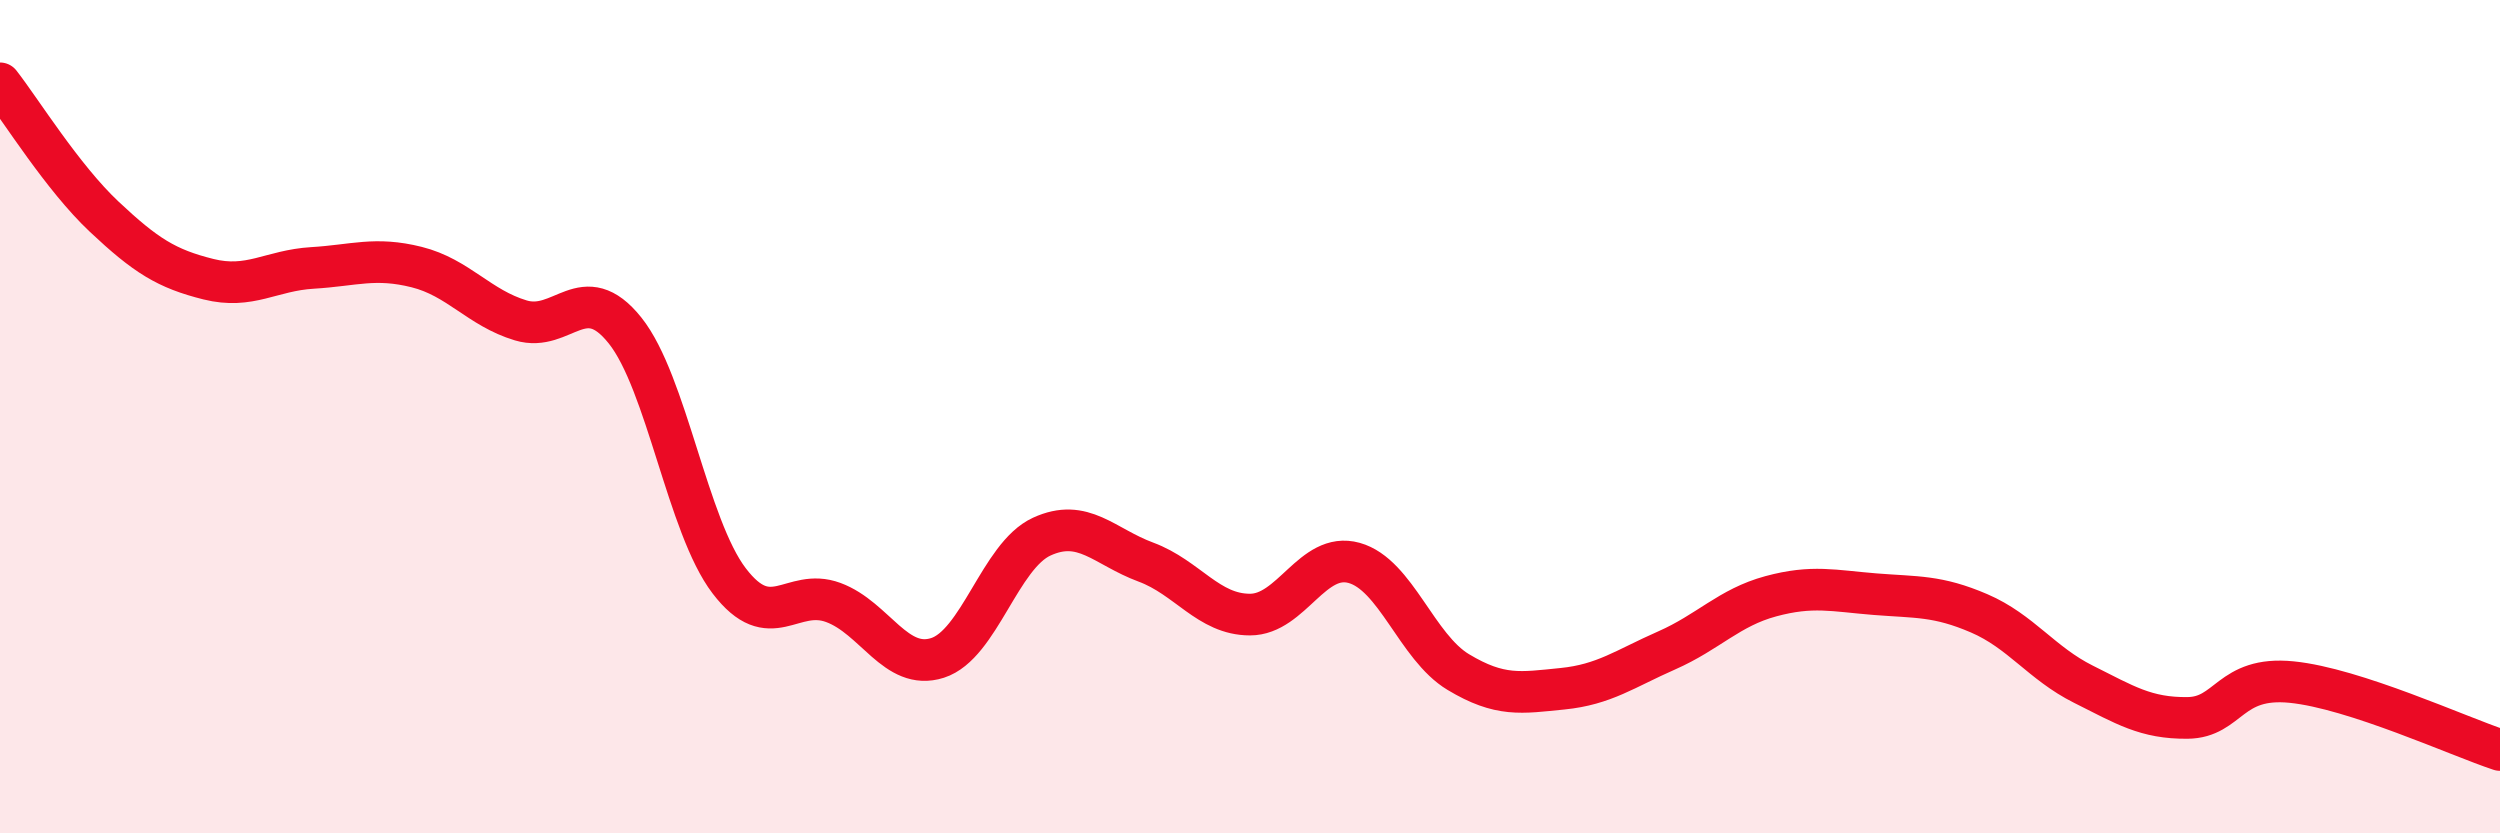
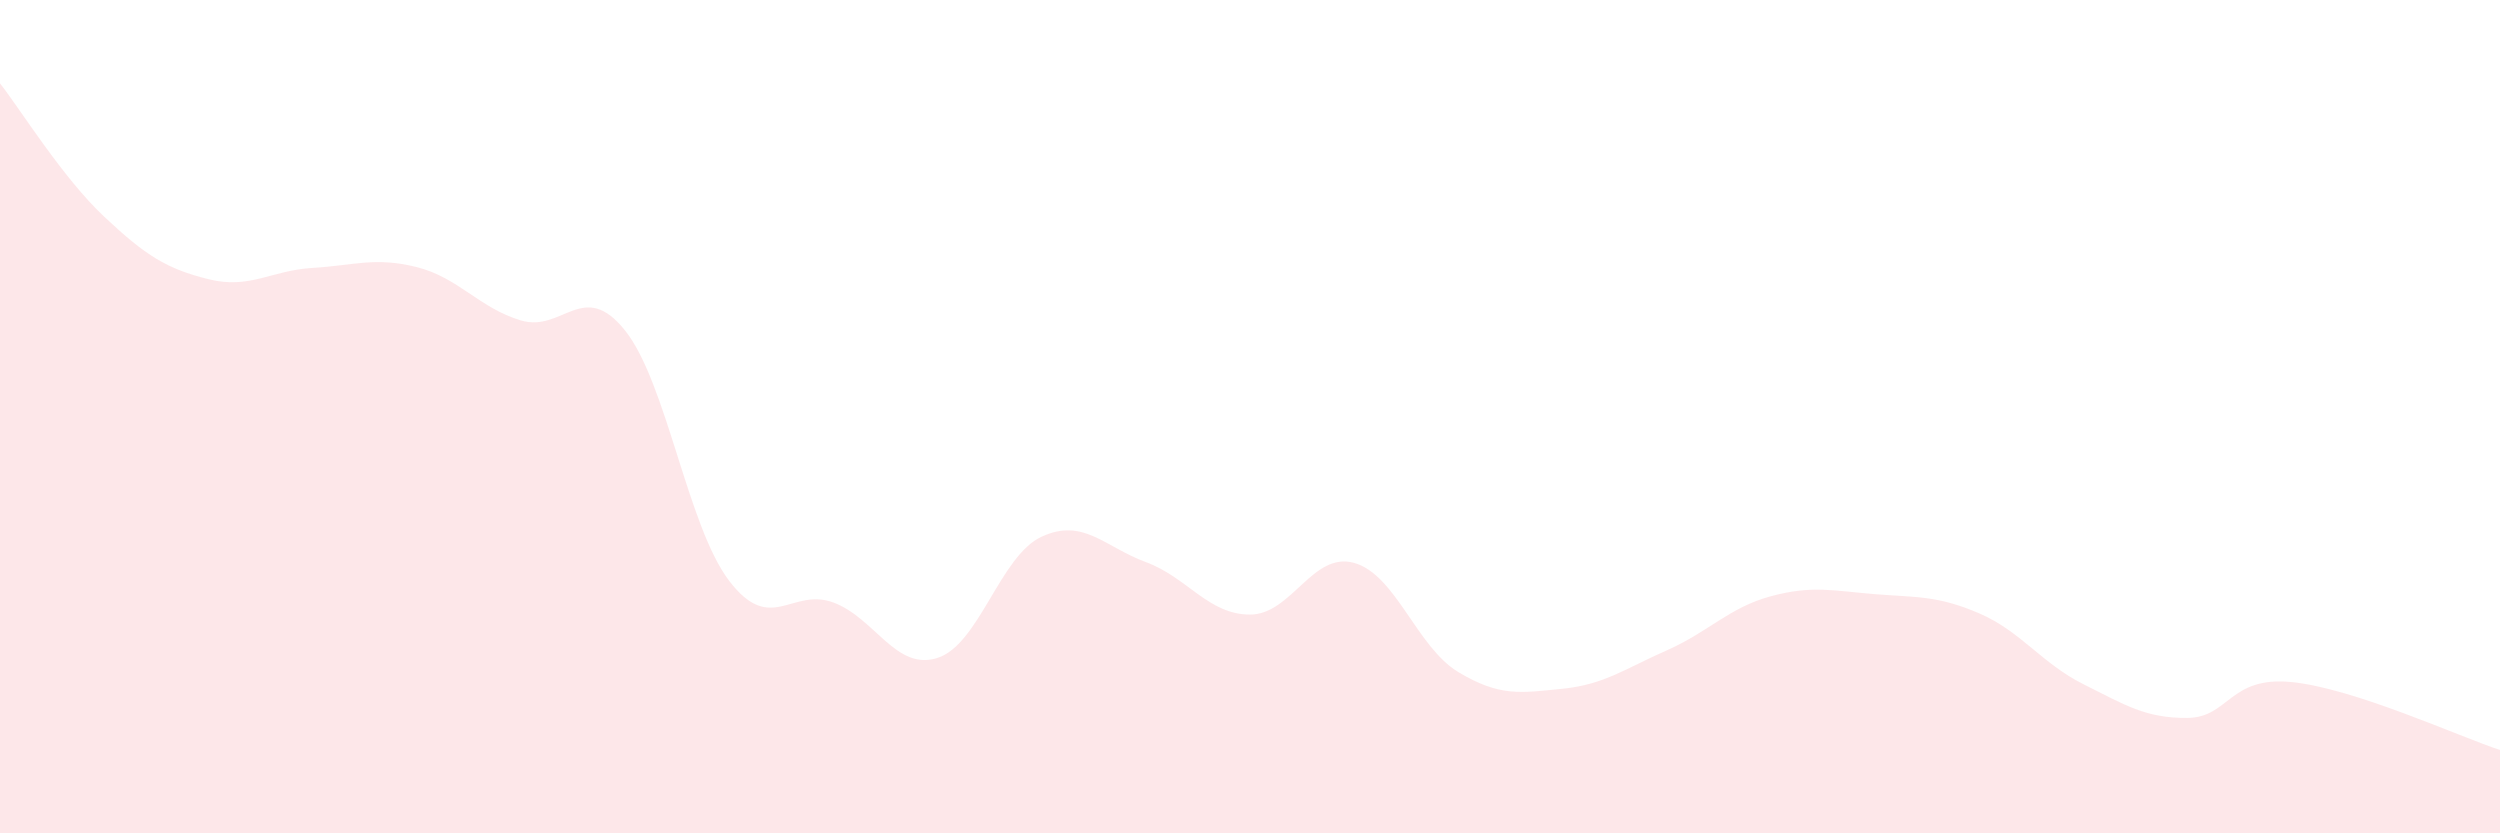
<svg xmlns="http://www.w3.org/2000/svg" width="60" height="20" viewBox="0 0 60 20">
  <path d="M 0,2 C 0.5,2.64 1.5,4.26 2.5,5.2 C 3.5,6.14 4,6.45 5,6.7 C 6,6.95 6.5,6.49 7.5,6.43 C 8.5,6.37 9,6.16 10,6.41 C 11,6.66 11.5,7.39 12.5,7.69 C 13.5,7.99 14,6.68 15,7.93 C 16,9.18 16.5,12.63 17.5,13.94 C 18.5,15.25 19,14.09 20,14.46 C 21,14.83 21.5,16.11 22.5,15.79 C 23.5,15.47 24,13.34 25,12.88 C 26,12.42 26.5,13.12 27.5,13.49 C 28.5,13.86 29,14.75 30,14.75 C 31,14.75 31.5,13.23 32.5,13.51 C 33.5,13.79 34,15.53 35,16.13 C 36,16.73 36.5,16.63 37.5,16.53 C 38.5,16.43 39,16.05 40,15.61 C 41,15.17 41.5,14.58 42.5,14.31 C 43.5,14.04 44,14.18 45,14.26 C 46,14.34 46.5,14.29 47.5,14.72 C 48.5,15.15 49,15.92 50,16.42 C 51,16.92 51.5,17.24 52.5,17.23 C 53.5,17.22 53.5,16.22 55,16.37 C 56.5,16.52 59,17.67 60,18L60 20L0 20Z" fill="#EB0A25" opacity="0.1" stroke-linecap="round" stroke-linejoin="round" />
-   <path d="M 0,2 C 0.5,2.64 1.5,4.26 2.5,5.2 C 3.5,6.14 4,6.45 5,6.7 C 6,6.95 6.5,6.49 7.5,6.43 C 8.5,6.37 9,6.16 10,6.41 C 11,6.66 11.5,7.39 12.5,7.69 C 13.5,7.99 14,6.68 15,7.93 C 16,9.18 16.5,12.63 17.5,13.94 C 18.5,15.25 19,14.09 20,14.46 C 21,14.83 21.5,16.11 22.5,15.79 C 23.5,15.47 24,13.34 25,12.88 C 26,12.42 26.5,13.12 27.5,13.49 C 28.5,13.86 29,14.75 30,14.75 C 31,14.75 31.5,13.23 32.5,13.51 C 33.5,13.79 34,15.53 35,16.13 C 36,16.73 36.5,16.63 37.5,16.53 C 38.5,16.43 39,16.05 40,15.61 C 41,15.17 41.5,14.58 42.5,14.31 C 43.5,14.04 44,14.18 45,14.26 C 46,14.34 46.5,14.29 47.5,14.72 C 48.5,15.15 49,15.92 50,16.42 C 51,16.92 51.5,17.24 52.5,17.23 C 53.5,17.22 53.5,16.22 55,16.37 C 56.5,16.52 59,17.67 60,18" stroke="#EB0A25" stroke-width="1" fill="none" stroke-linecap="round" stroke-linejoin="round" />
</svg>